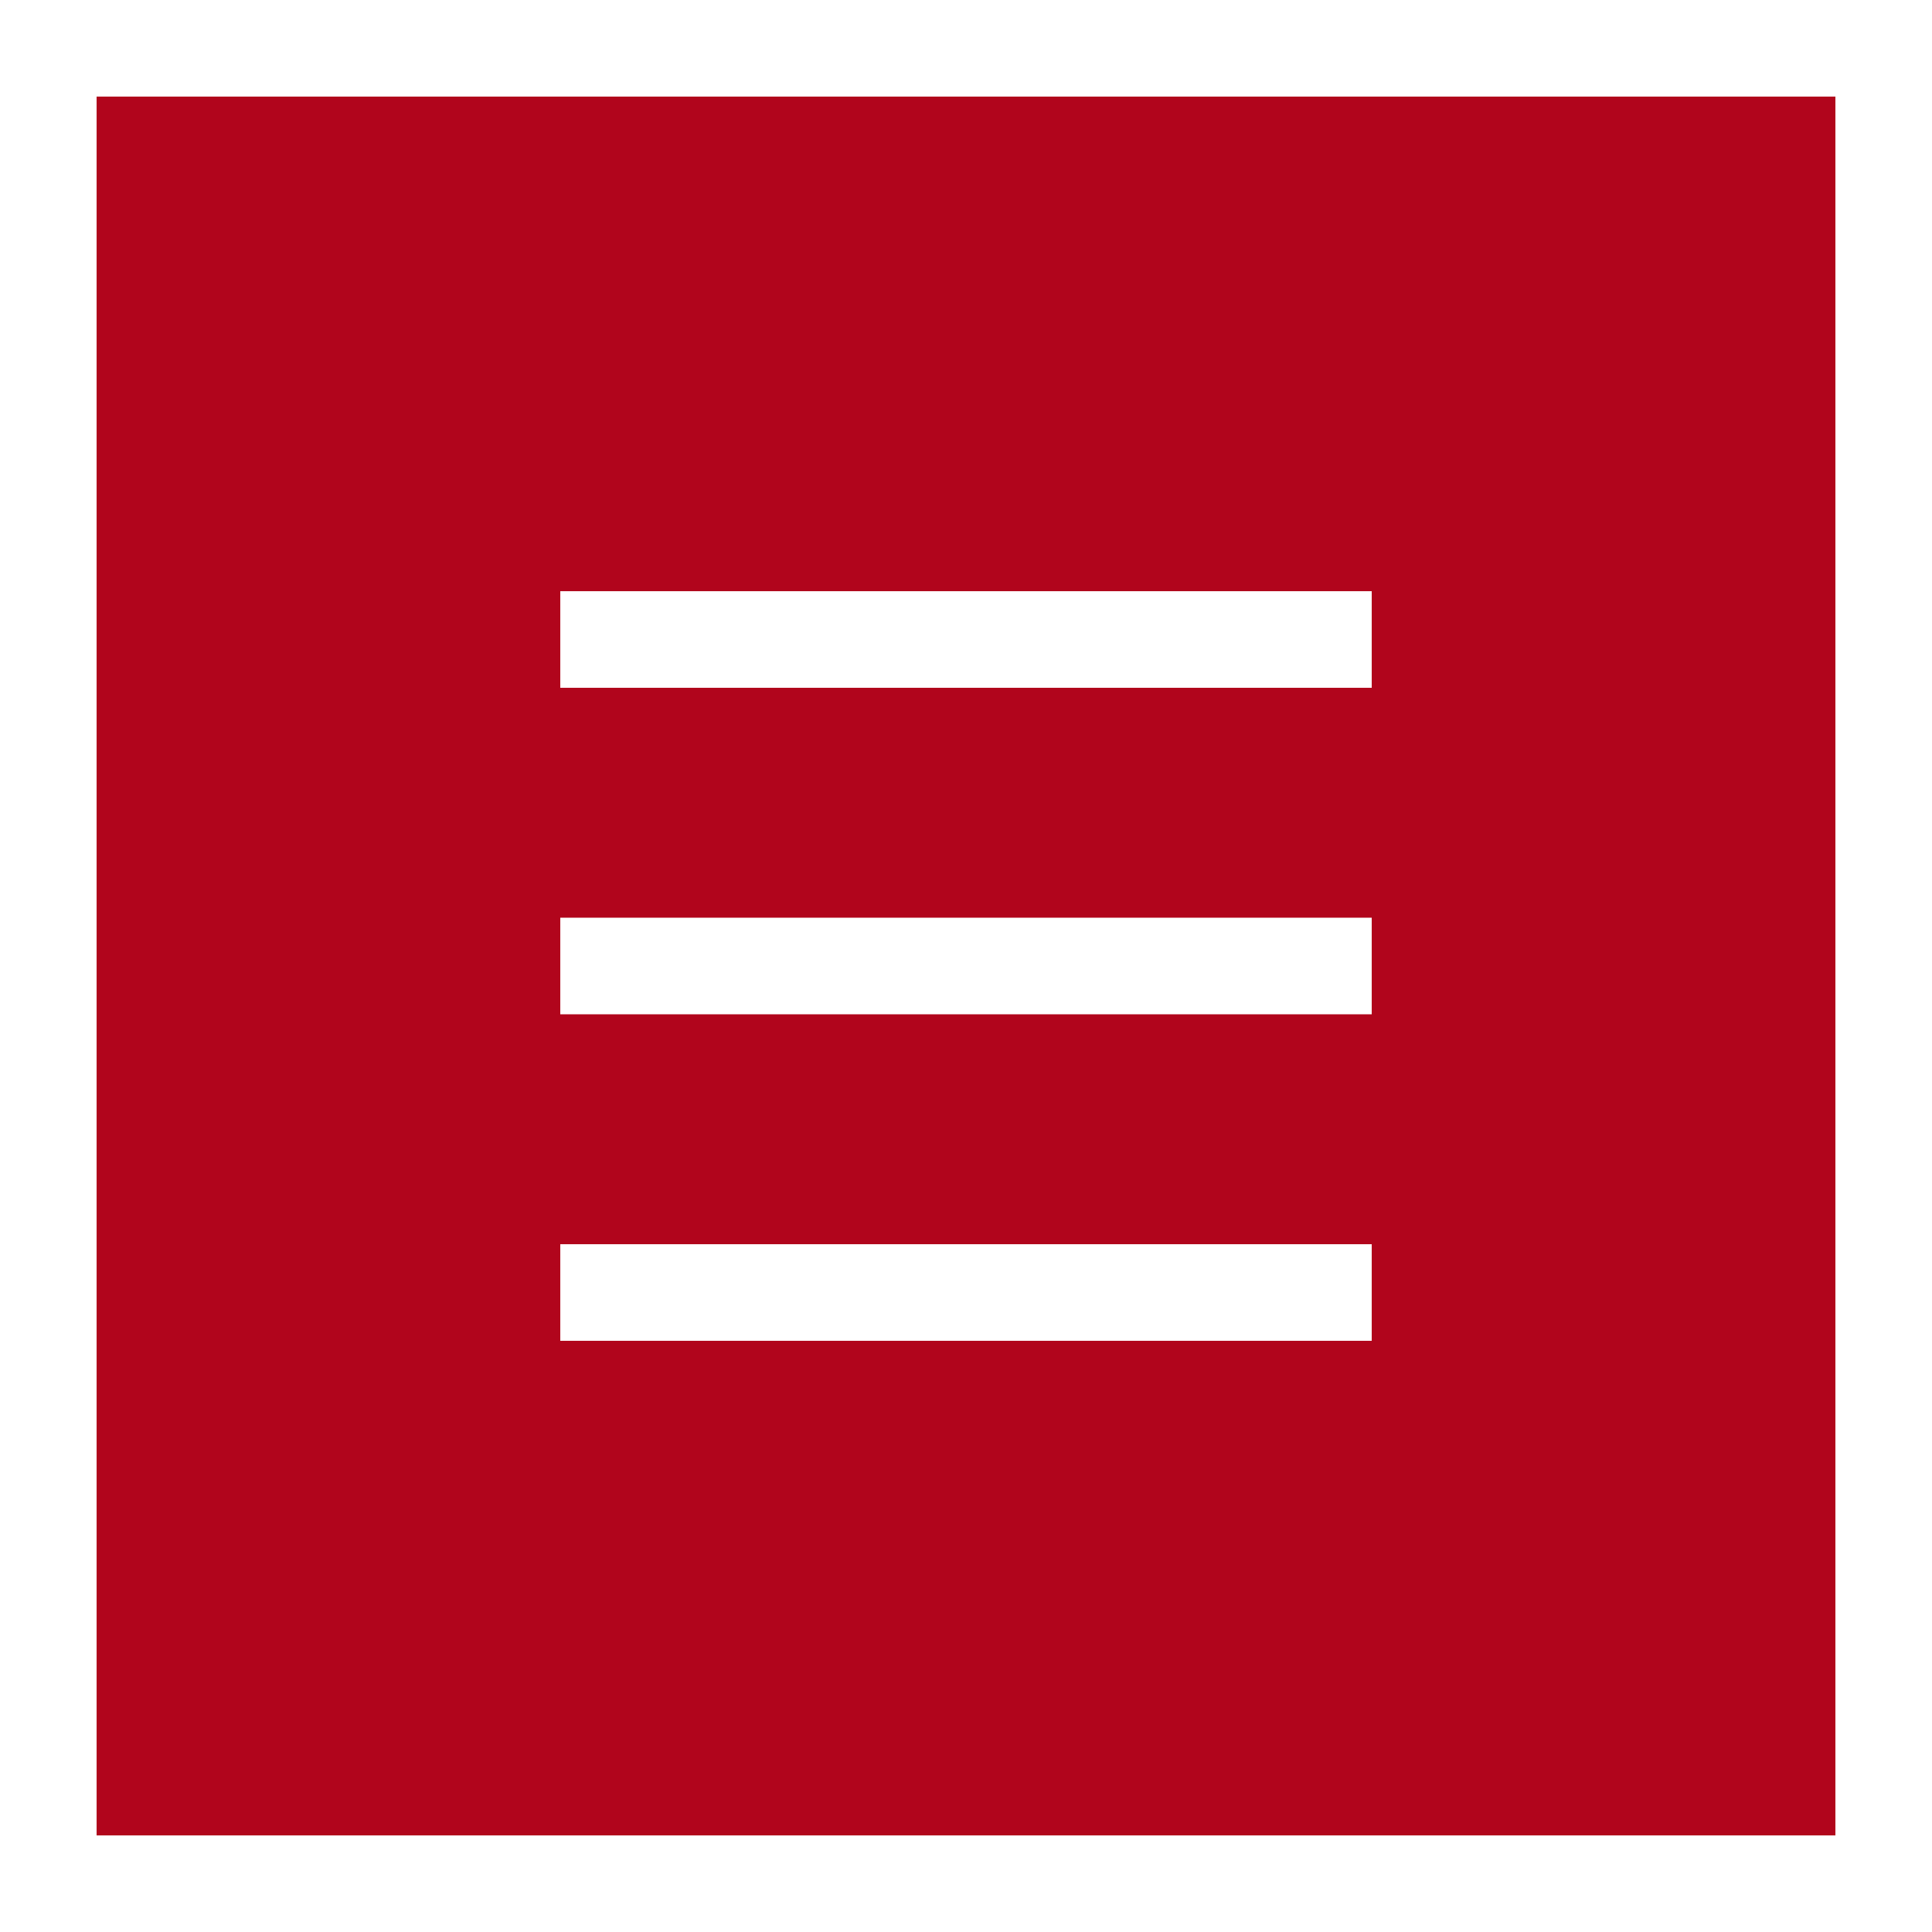
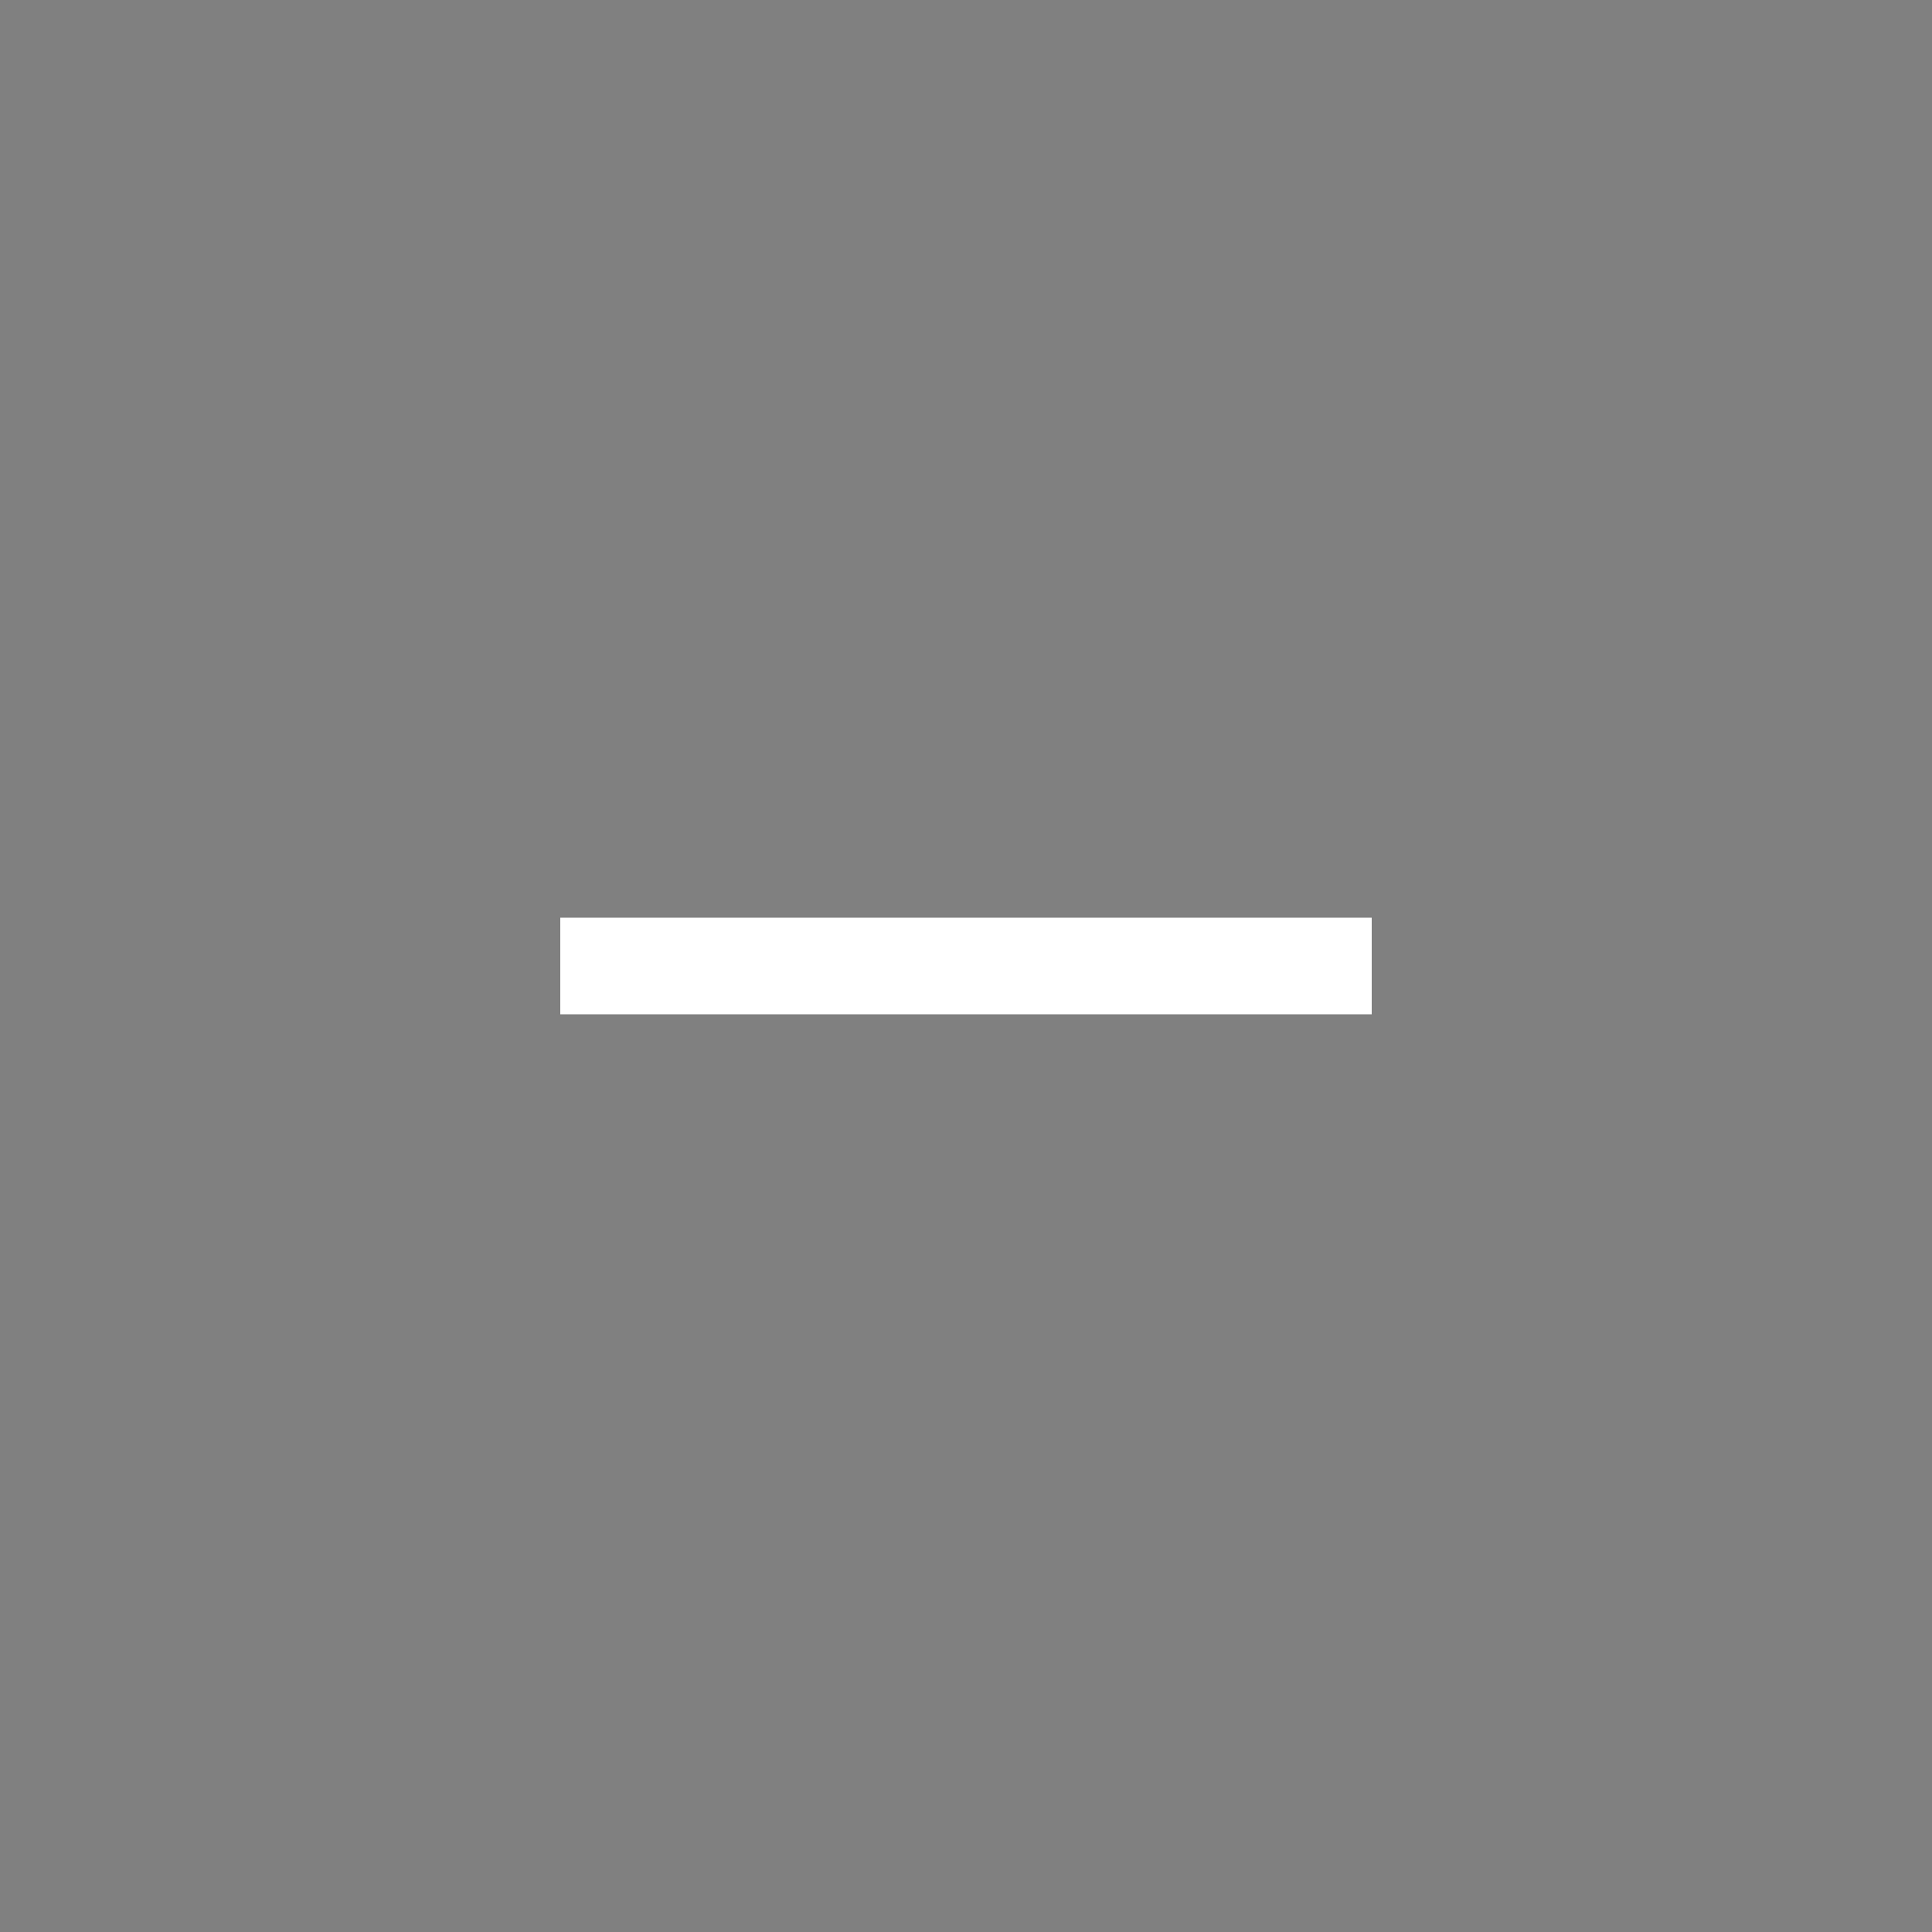
<svg xmlns="http://www.w3.org/2000/svg" id="b" data-name="レイヤー 2" width="100" height="100" viewBox="0 0 100 100">
  <rect x="0" y="0" width="100" height="100" fill="#808080" stroke="none" />
  <defs>
    <style>
      .d {
        fill: #fff;
      }

      .e {
        fill: #b1051c;
      }

      .f {
        stroke: #fff;
        stroke-miterlimit: 10;
        stroke-width: 5px;
      }
    </style>
  </defs>
  <g id="c" data-name="pulldown">
    <g>
      <g>
-         <rect class="e" x="2.5" y="2.5" width="95" height="95" />
-         <path class="d" d="M95,5V95H5V5H95m5-5H0V100H100V0h0Z" />
-       </g>
+         </g>
      <g>
-         <line class="f" x1="29" y1="33.1" x2="71" y2="33.1" />
        <line class="f" x1="29" y1="50" x2="71" y2="50" />
-         <line class="f" x1="29" y1="66.9" x2="71" y2="66.9" />
      </g>
    </g>
  </g>
</svg>